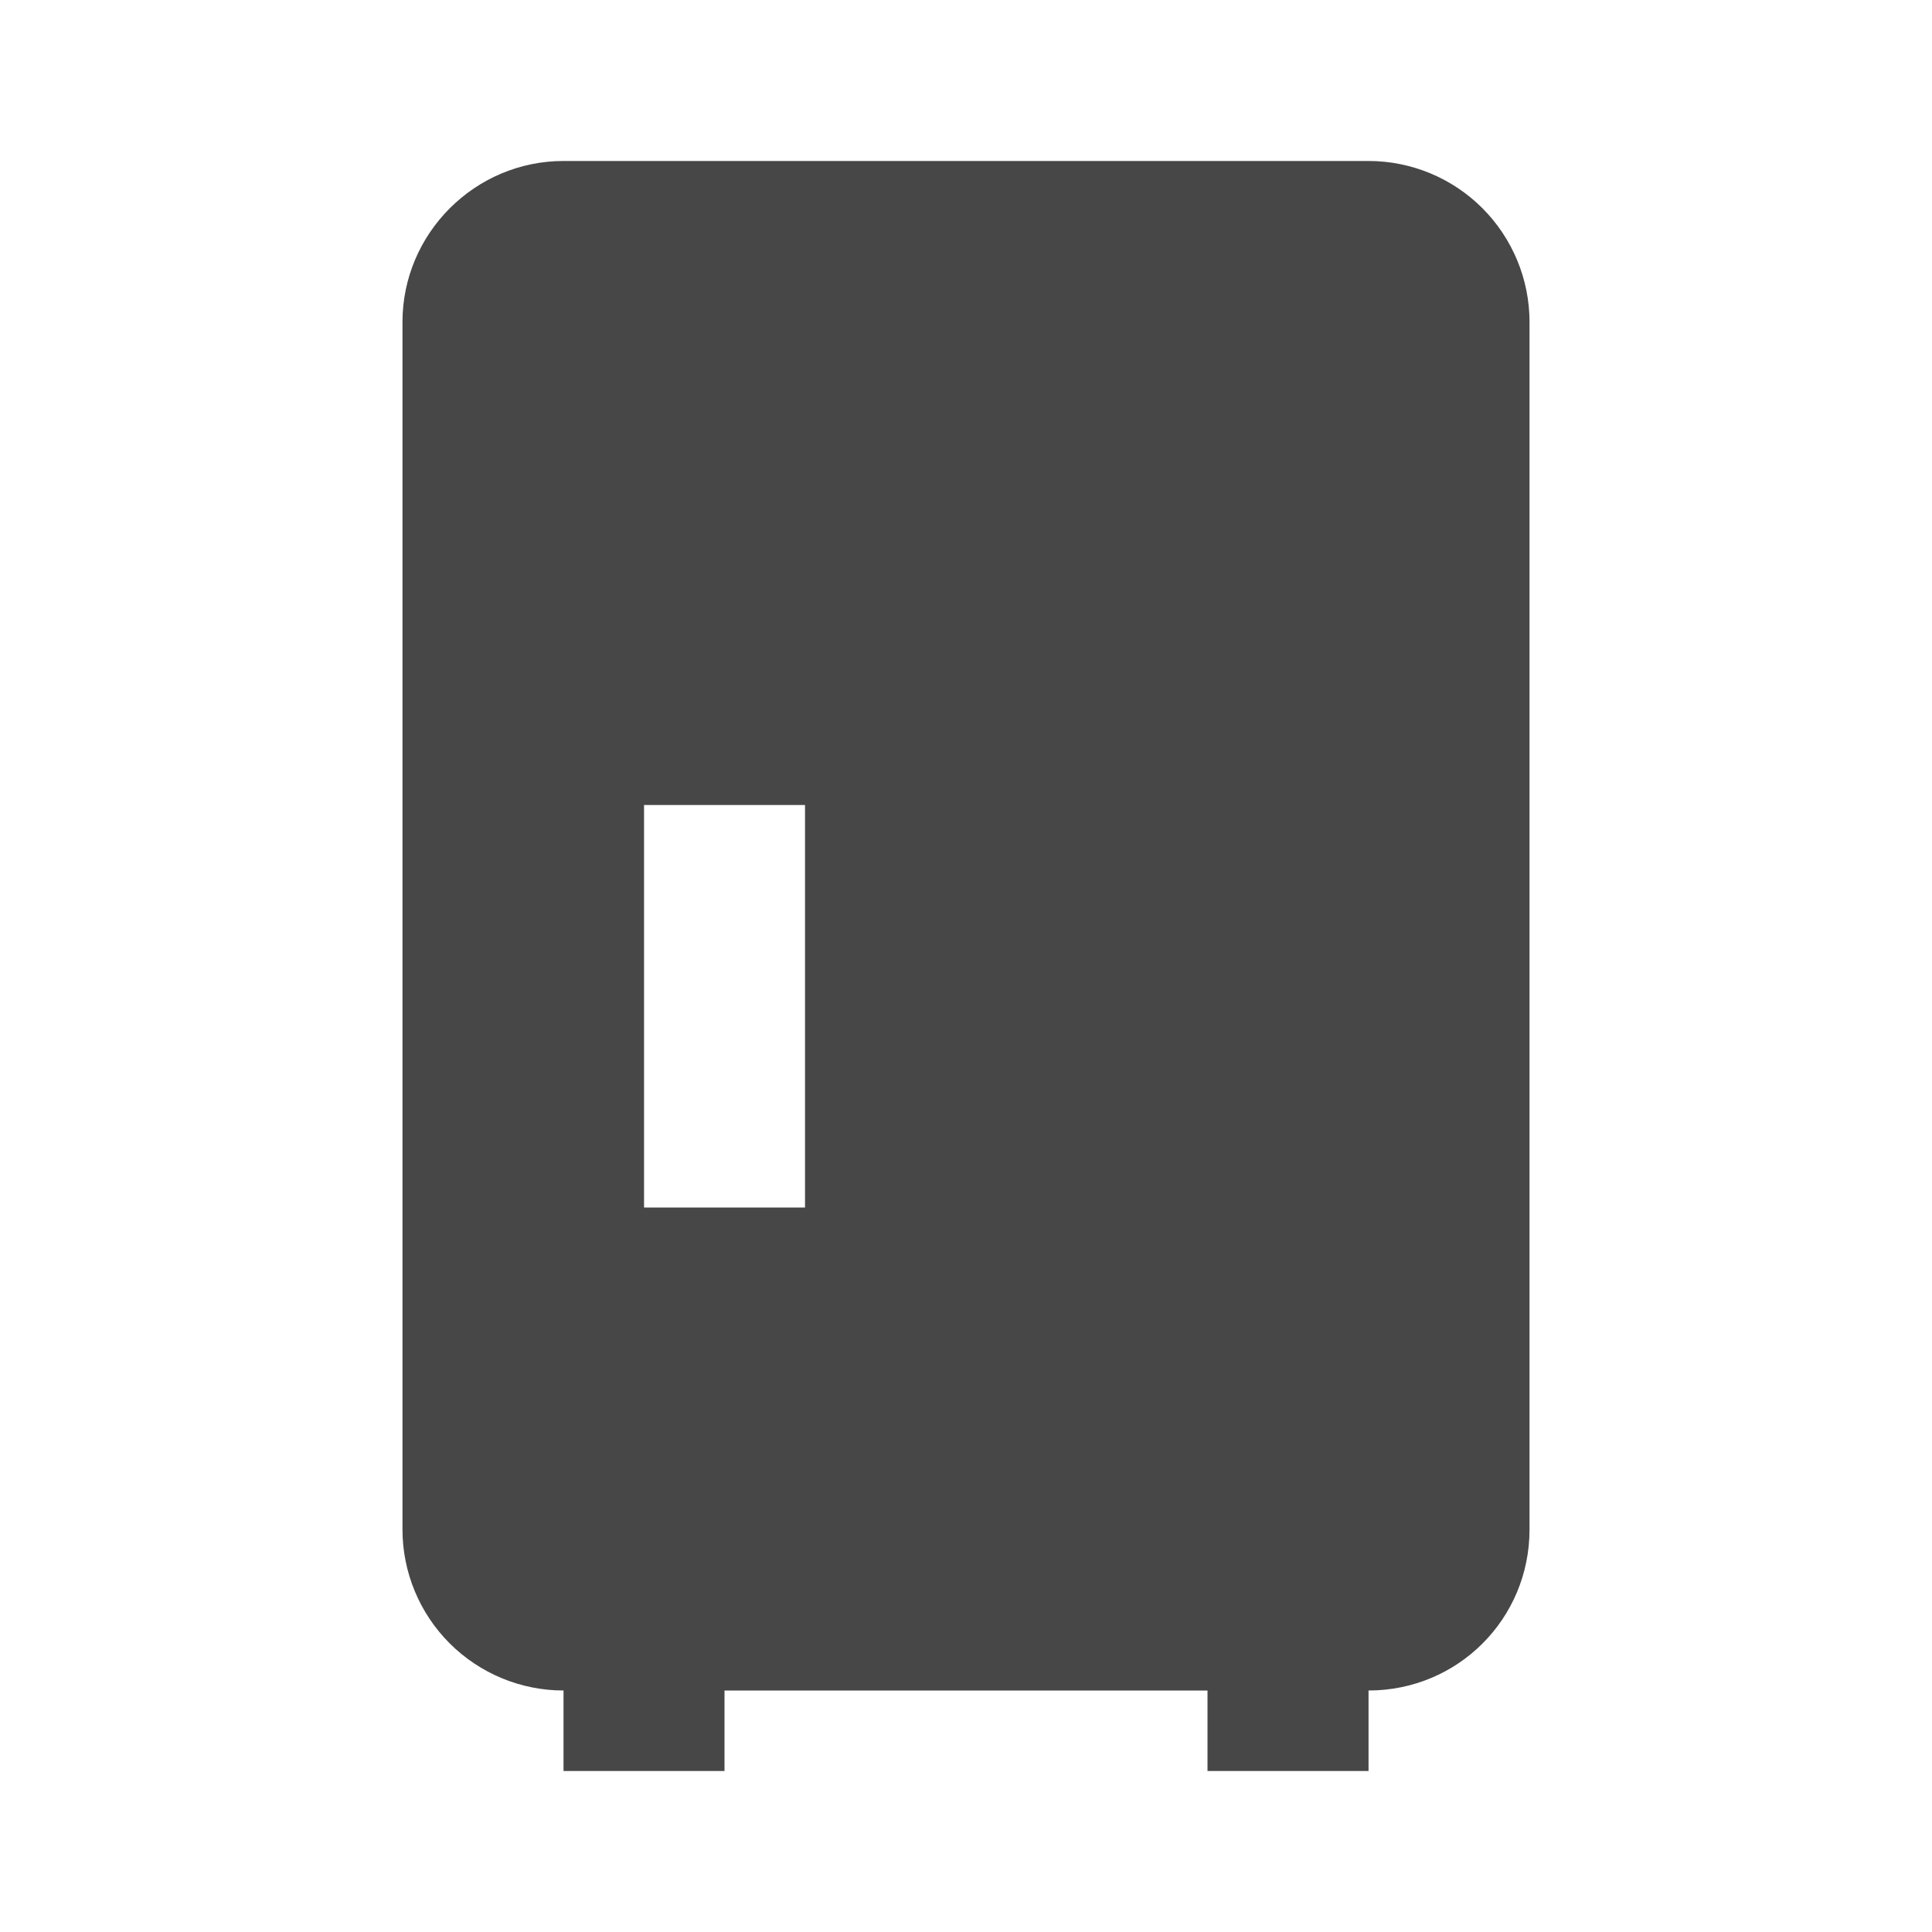
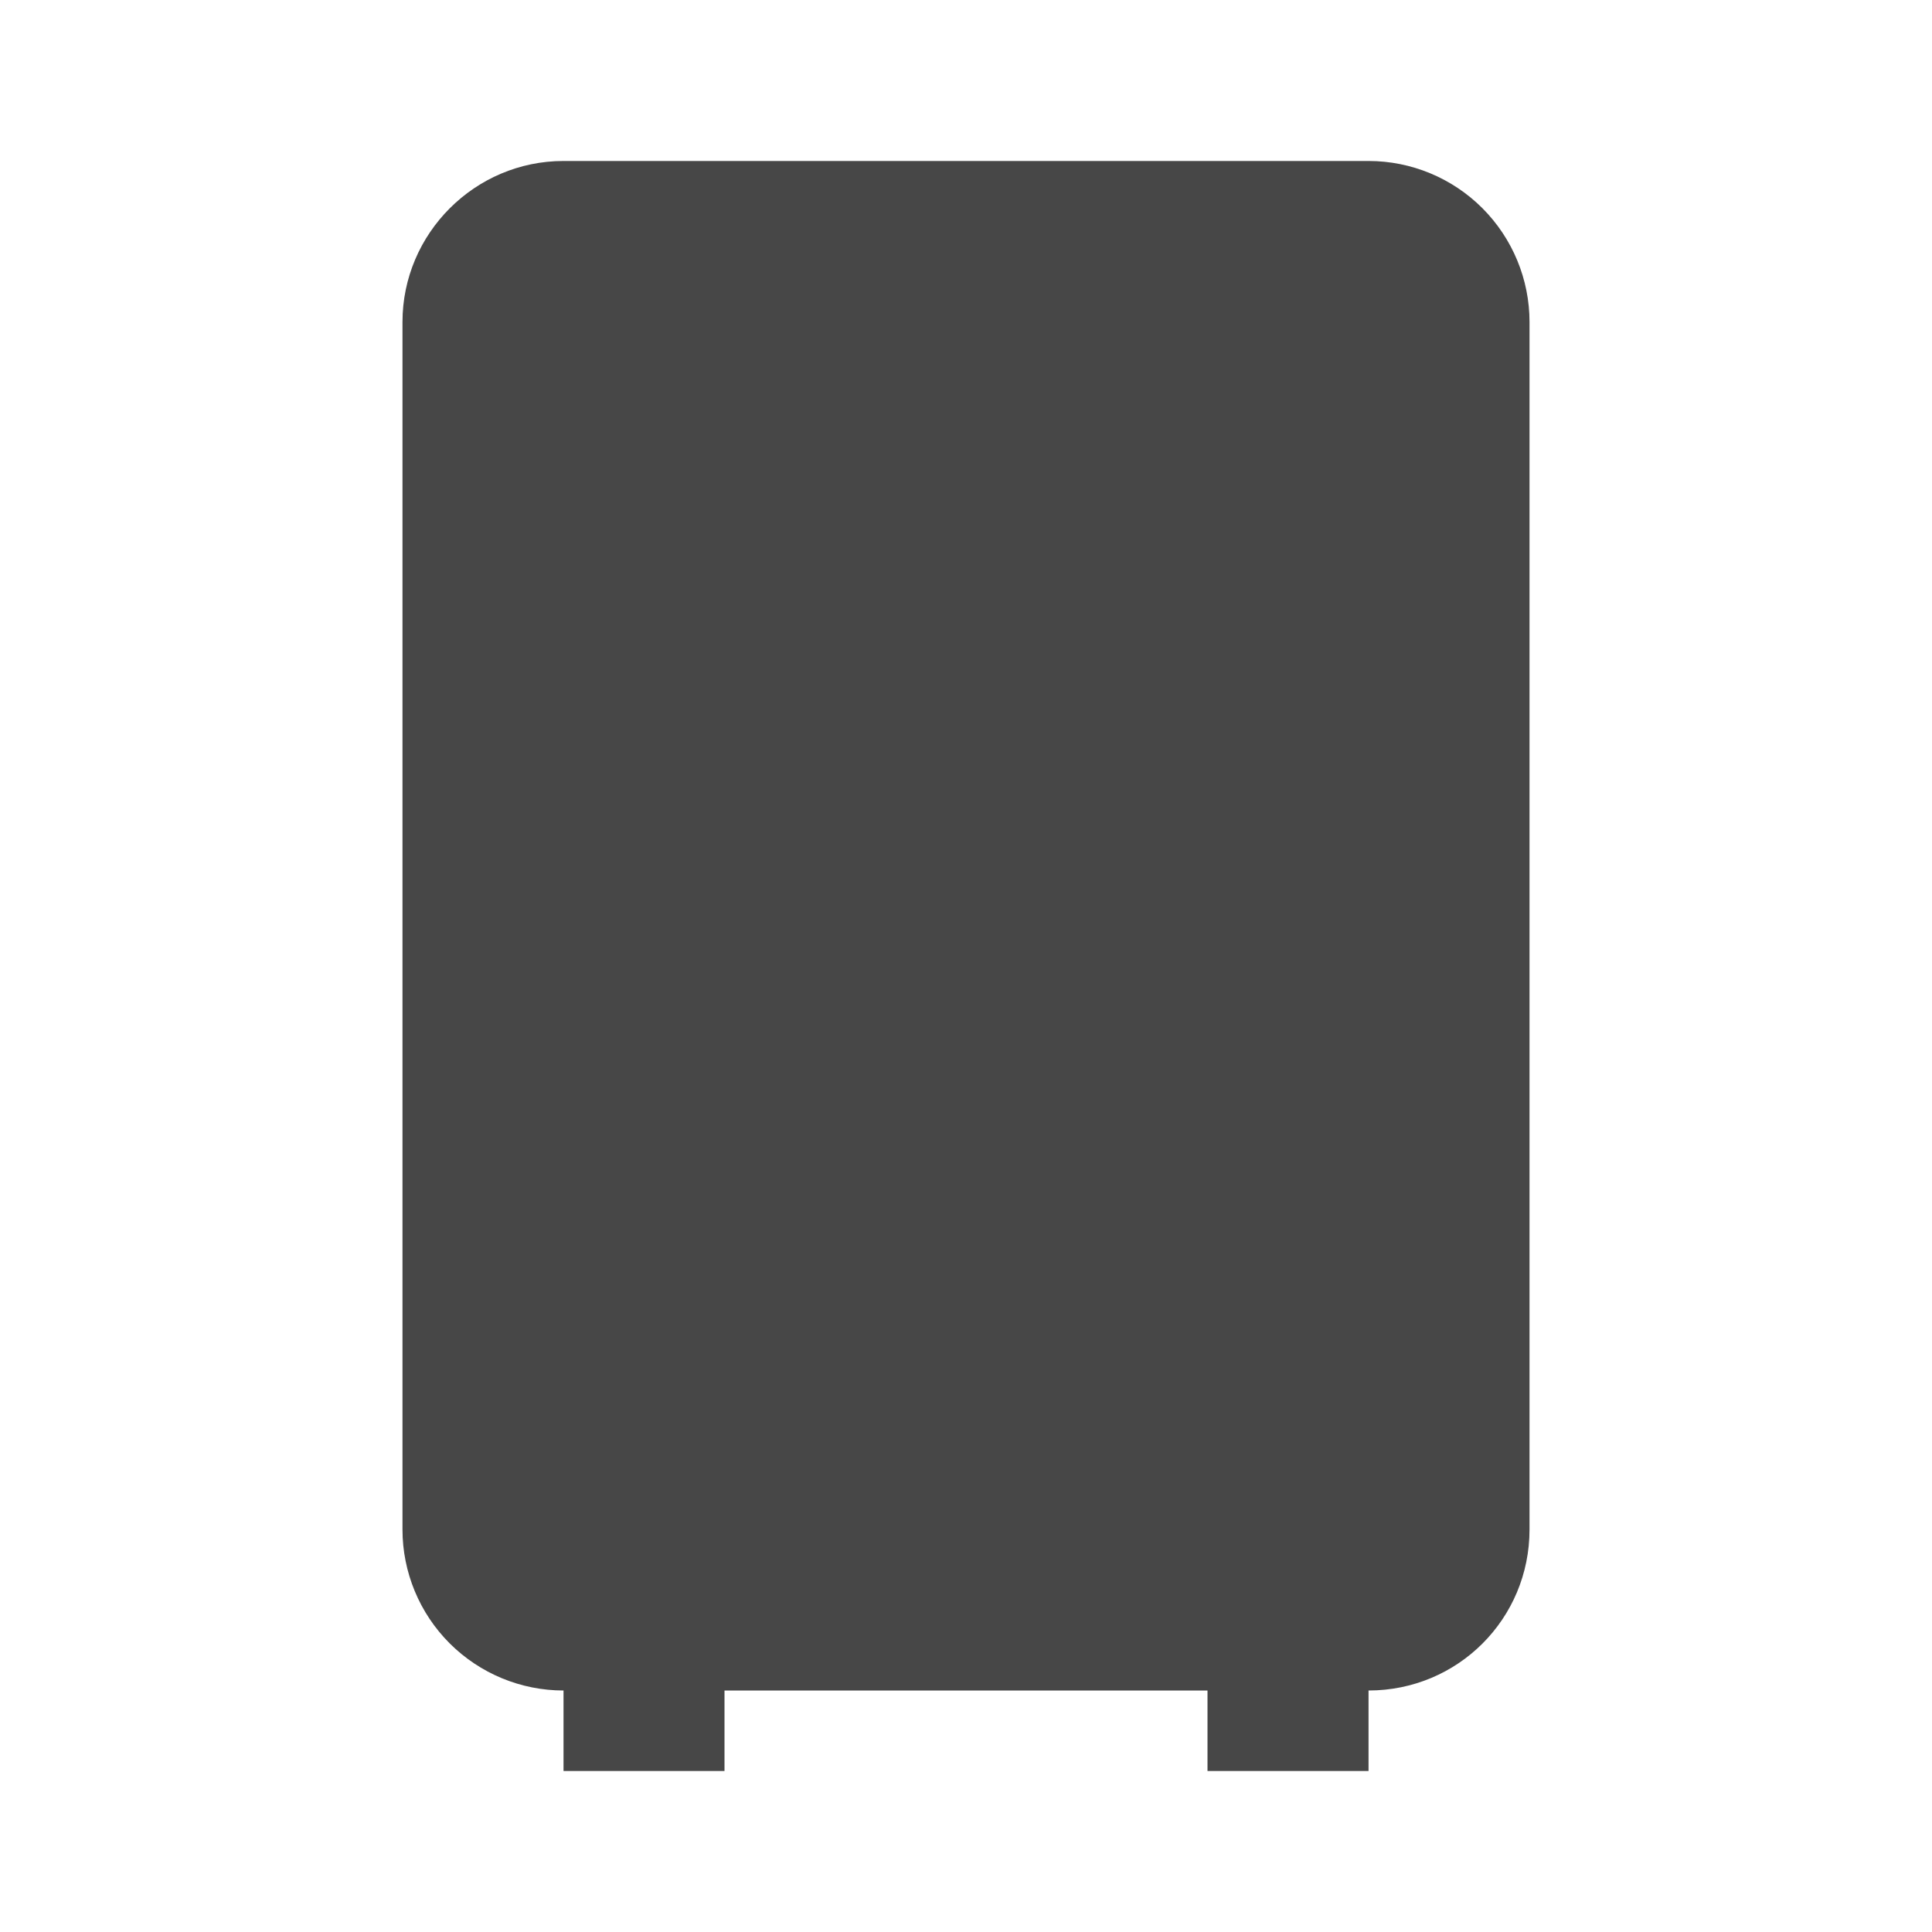
<svg xmlns="http://www.w3.org/2000/svg" width="34" height="34" viewBox="0 0 34 34" fill="none">
-   <path d="M24.084 2.833H9.917C8.358 2.833 7.083 4.108 7.083 5.667V26.917C7.083 27.668 7.382 28.389 7.913 28.92C8.445 29.451 9.165 29.75 9.917 29.75V31.167H12.75V29.75H21.25V31.167H24.084V29.75C25.656 29.75 26.917 28.489 26.917 26.917V5.667C26.917 4.915 26.618 4.195 26.087 3.663C25.556 3.132 24.835 2.833 24.084 2.833ZM14.167 21.25H11.334V14.167H14.167V21.25Z" fill="#474747" />
+   <path d="M24.084 2.833H9.917C8.358 2.833 7.083 4.108 7.083 5.667V26.917C7.083 27.668 7.382 28.389 7.913 28.92C8.445 29.451 9.165 29.75 9.917 29.75V31.167H12.75V29.75H21.25V31.167H24.084V29.75C25.656 29.75 26.917 28.489 26.917 26.917V5.667C26.917 4.915 26.618 4.195 26.087 3.663C25.556 3.132 24.835 2.833 24.084 2.833ZM14.167 21.25H11.334H14.167V21.25Z" fill="#474747" />
</svg>